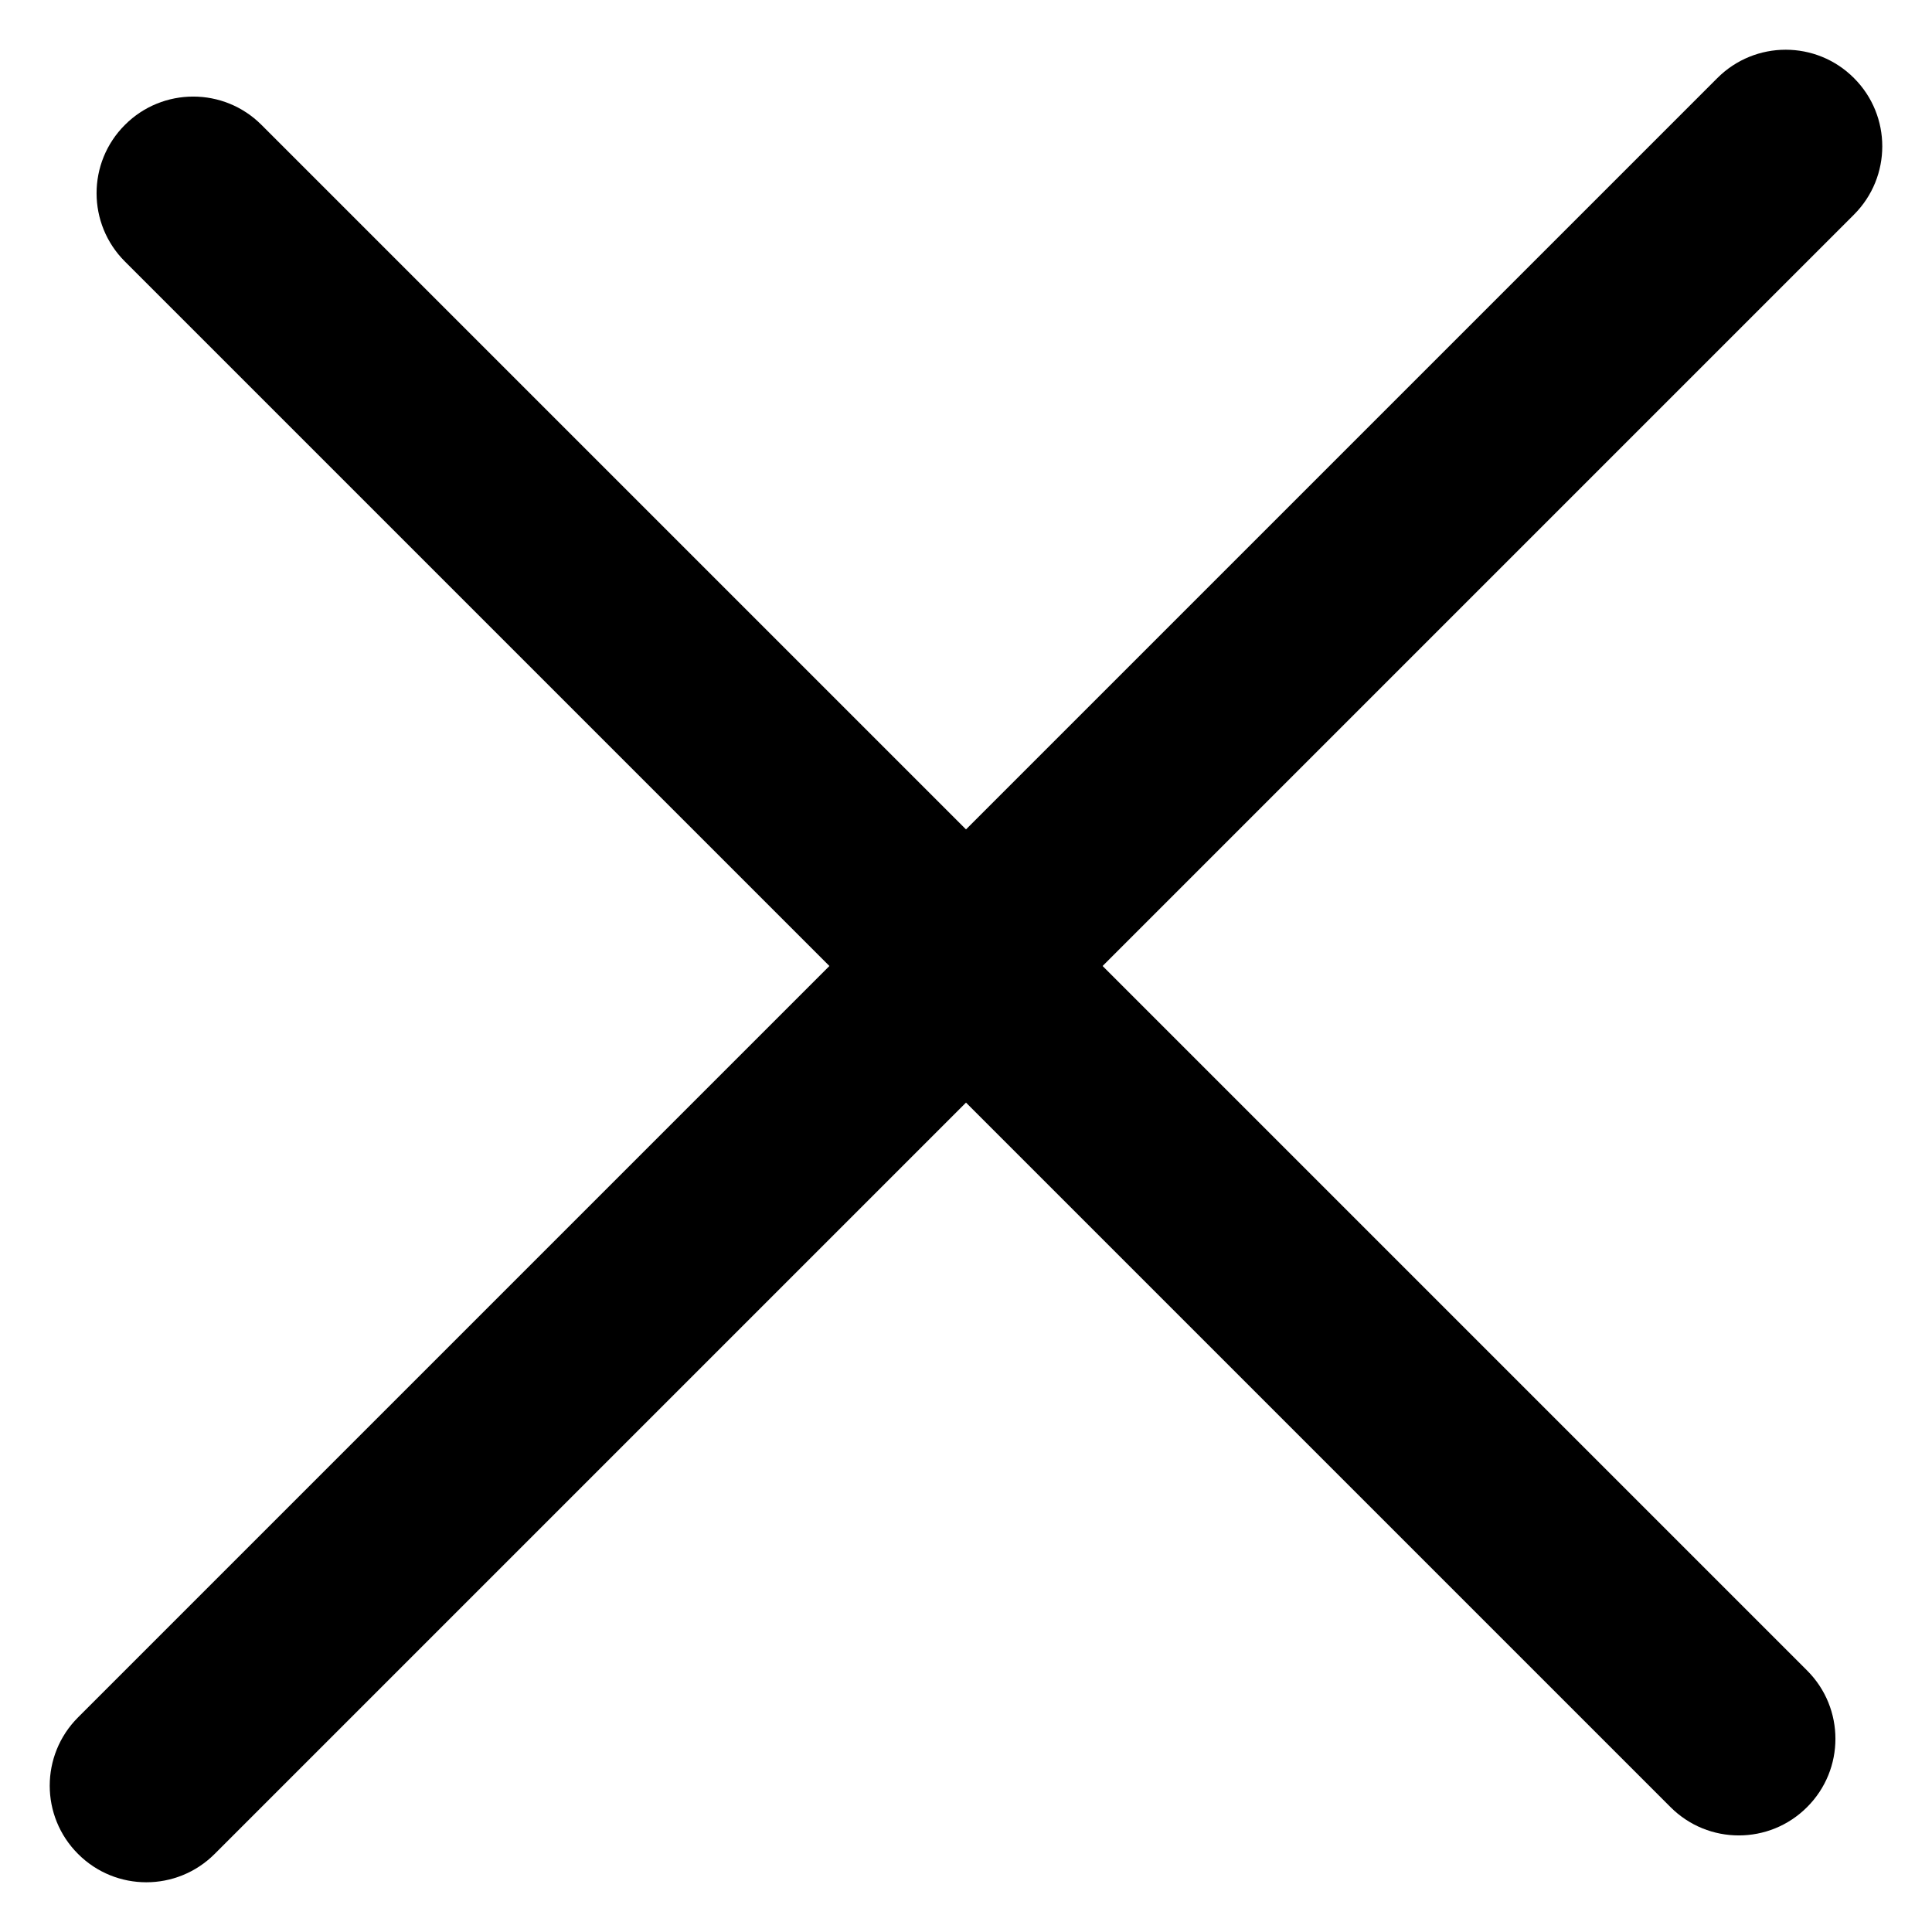
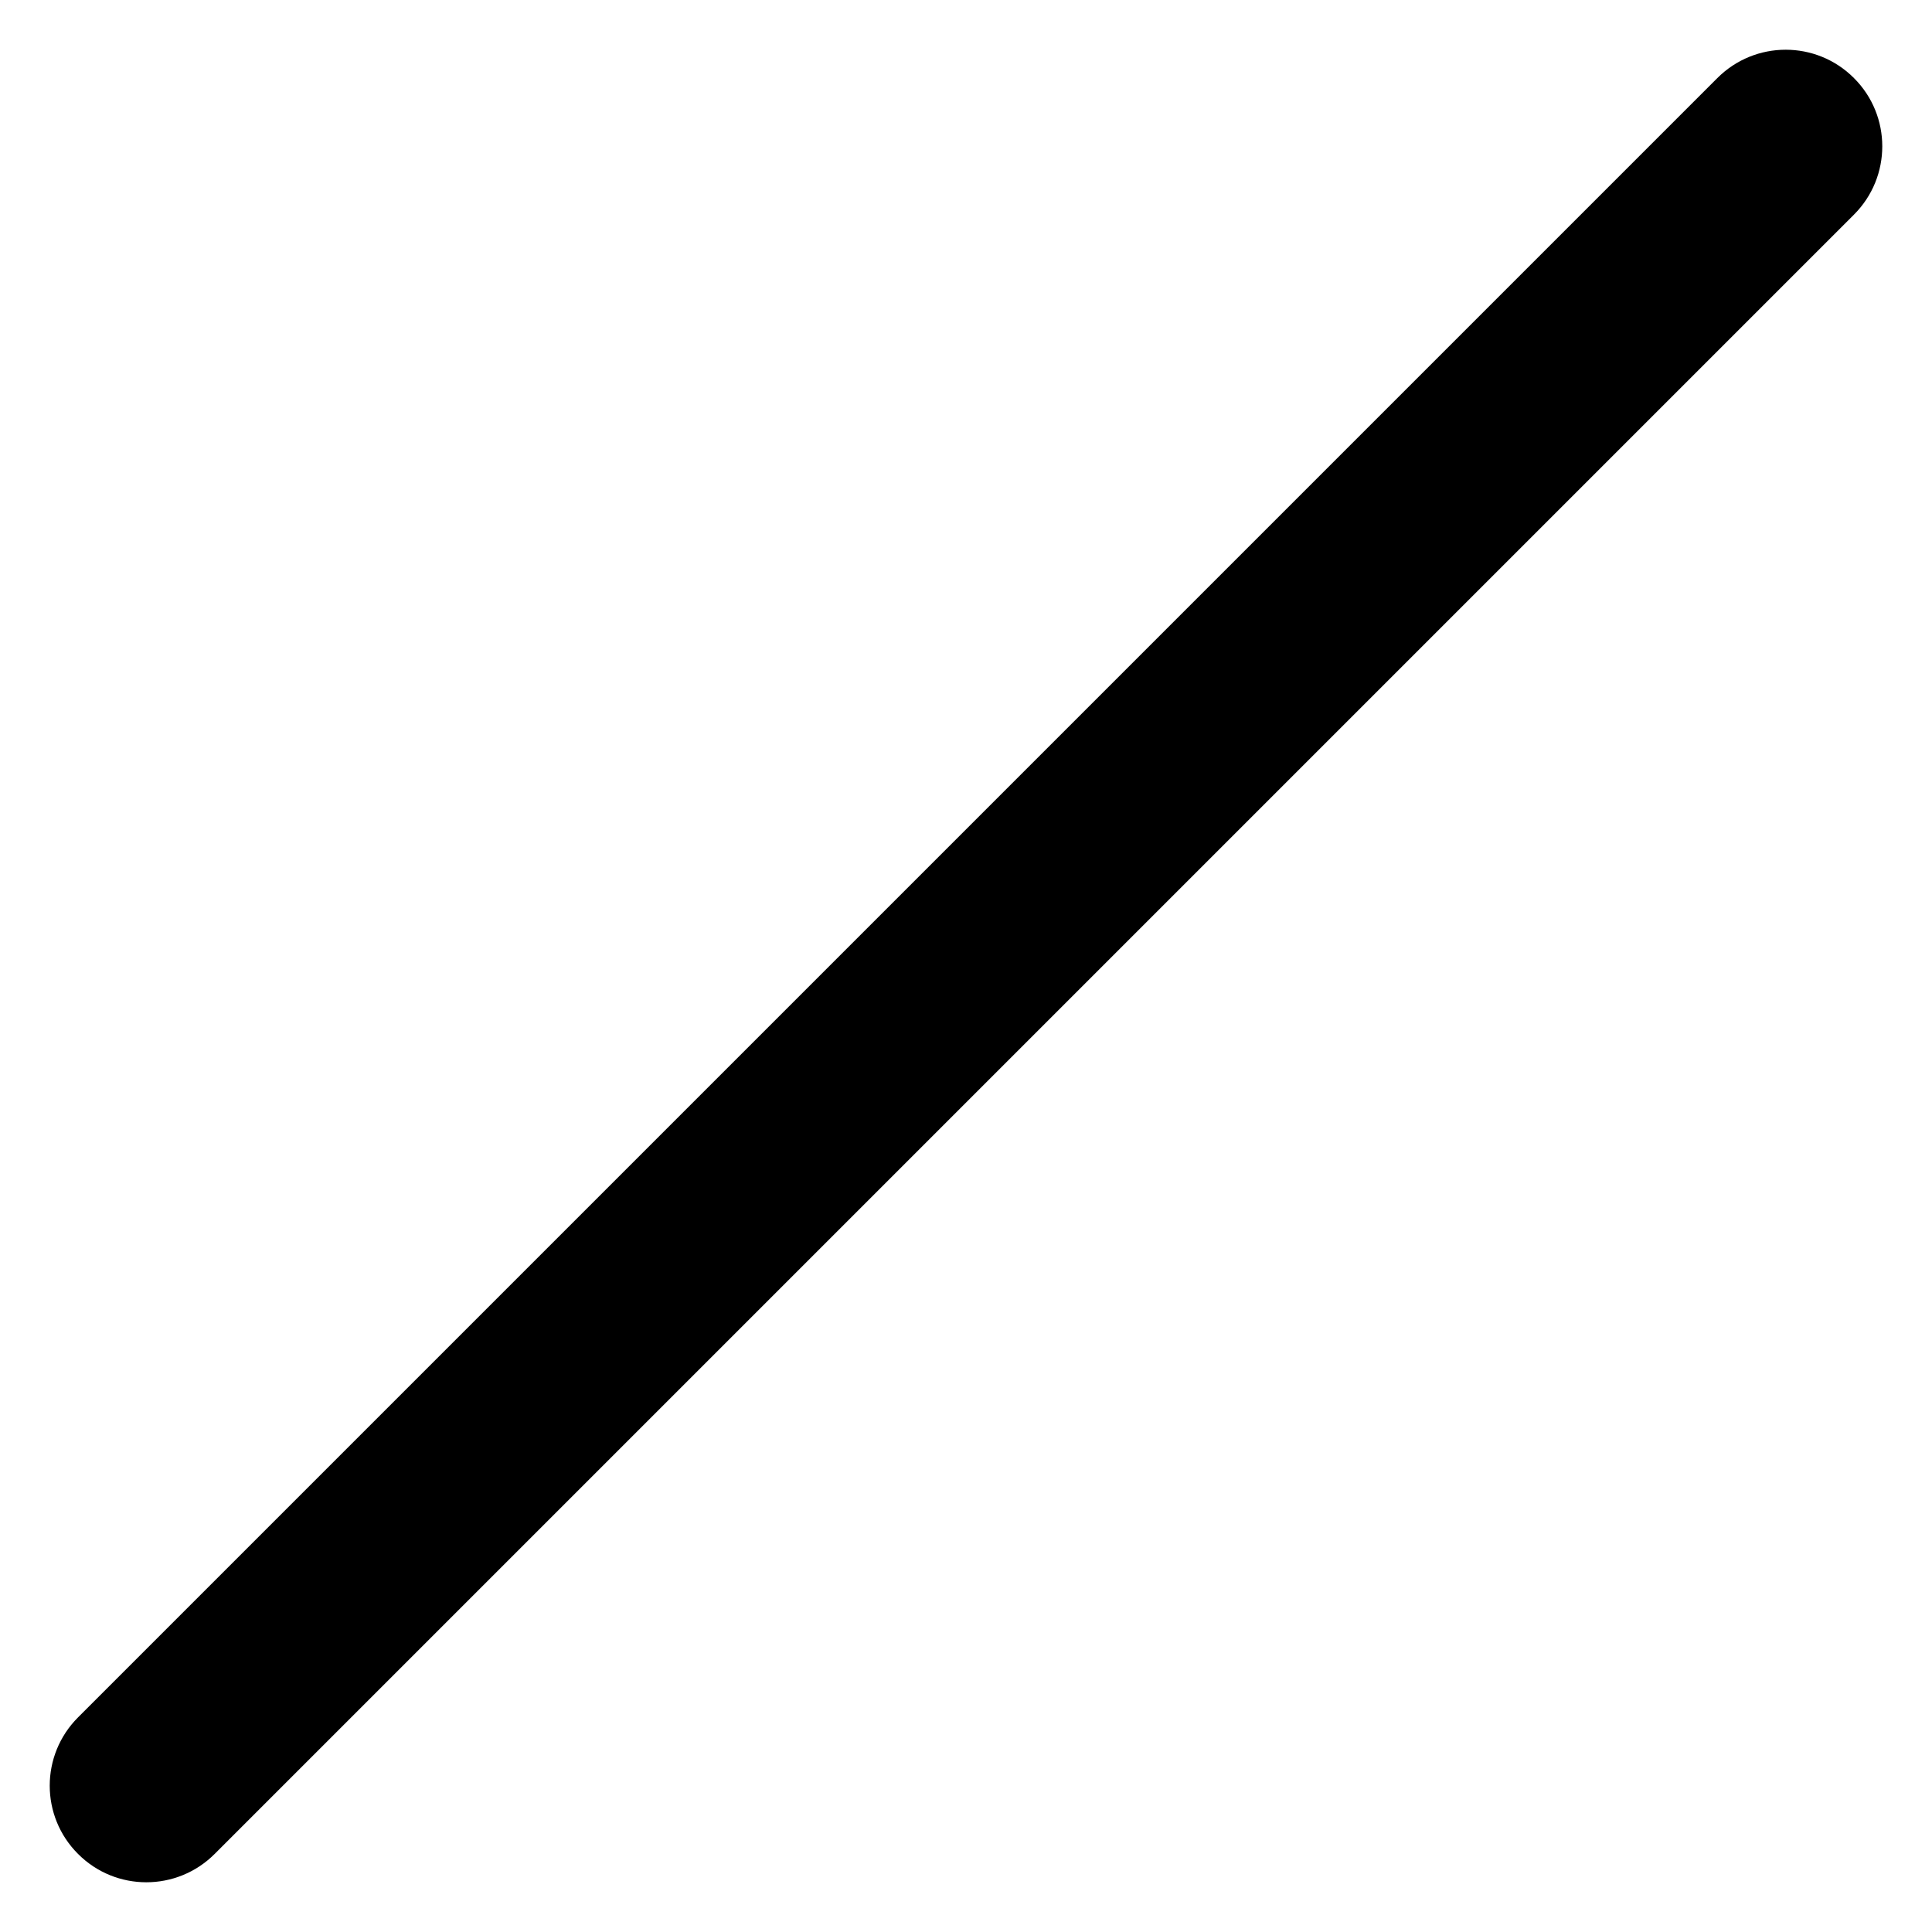
<svg xmlns="http://www.w3.org/2000/svg" viewBox="0 0 20 20" fill="none">
  <g>
    <path fill-rule="evenodd" clip-rule="evenodd" d="M0.808 19.192C0.417 18.802 0.417 18.169 0.808 17.778L17.778 0.808C18.169 0.417 18.802 0.417 19.192 0.808C19.583 1.198 19.583 1.831 19.192 2.222L2.222 19.192C1.831 19.583 1.198 19.583 0.808 19.192Z" fill="currentColor" />
  </g>
-   <path d="M1.293 2.707C0.902 2.317 0.902 1.683 1.293 1.293C1.683 0.902 2.317 0.902 2.707 1.293L18.707 17.293C19.098 17.683 19.098 18.317 18.707 18.707C18.317 19.098 17.683 19.098 17.293 18.707L1.293 2.707Z" fill="currentColor" />
</svg>